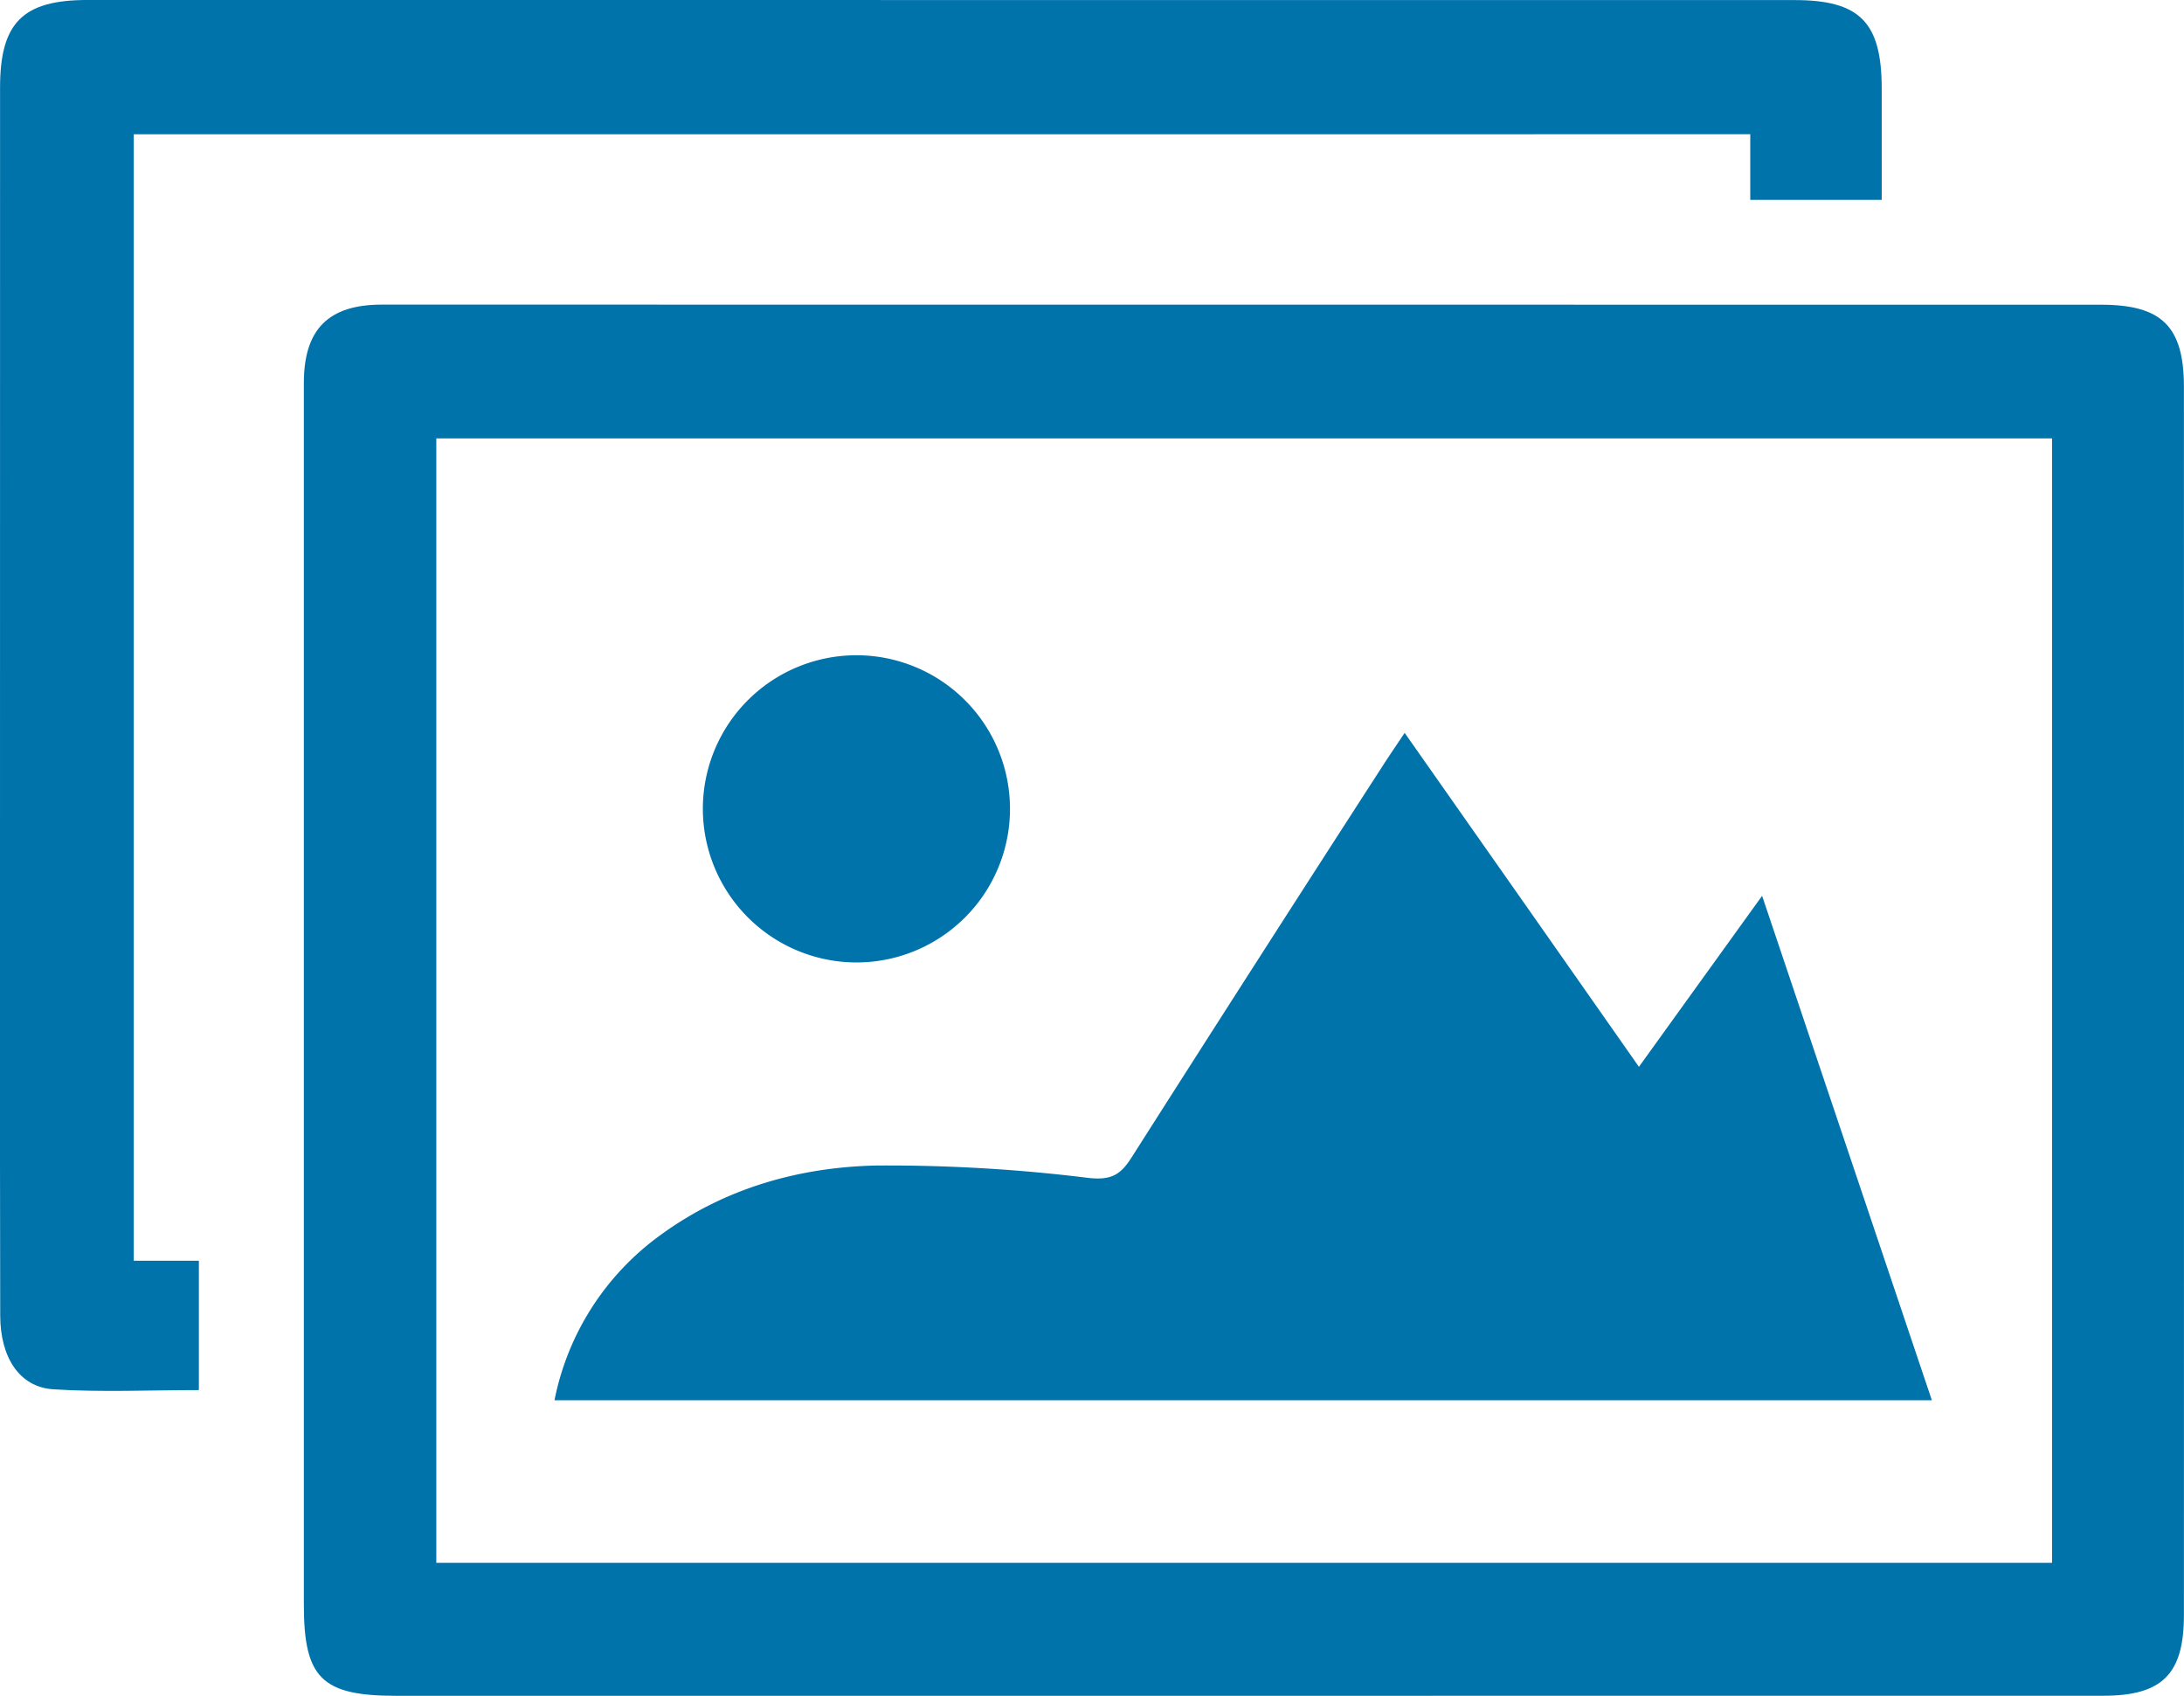
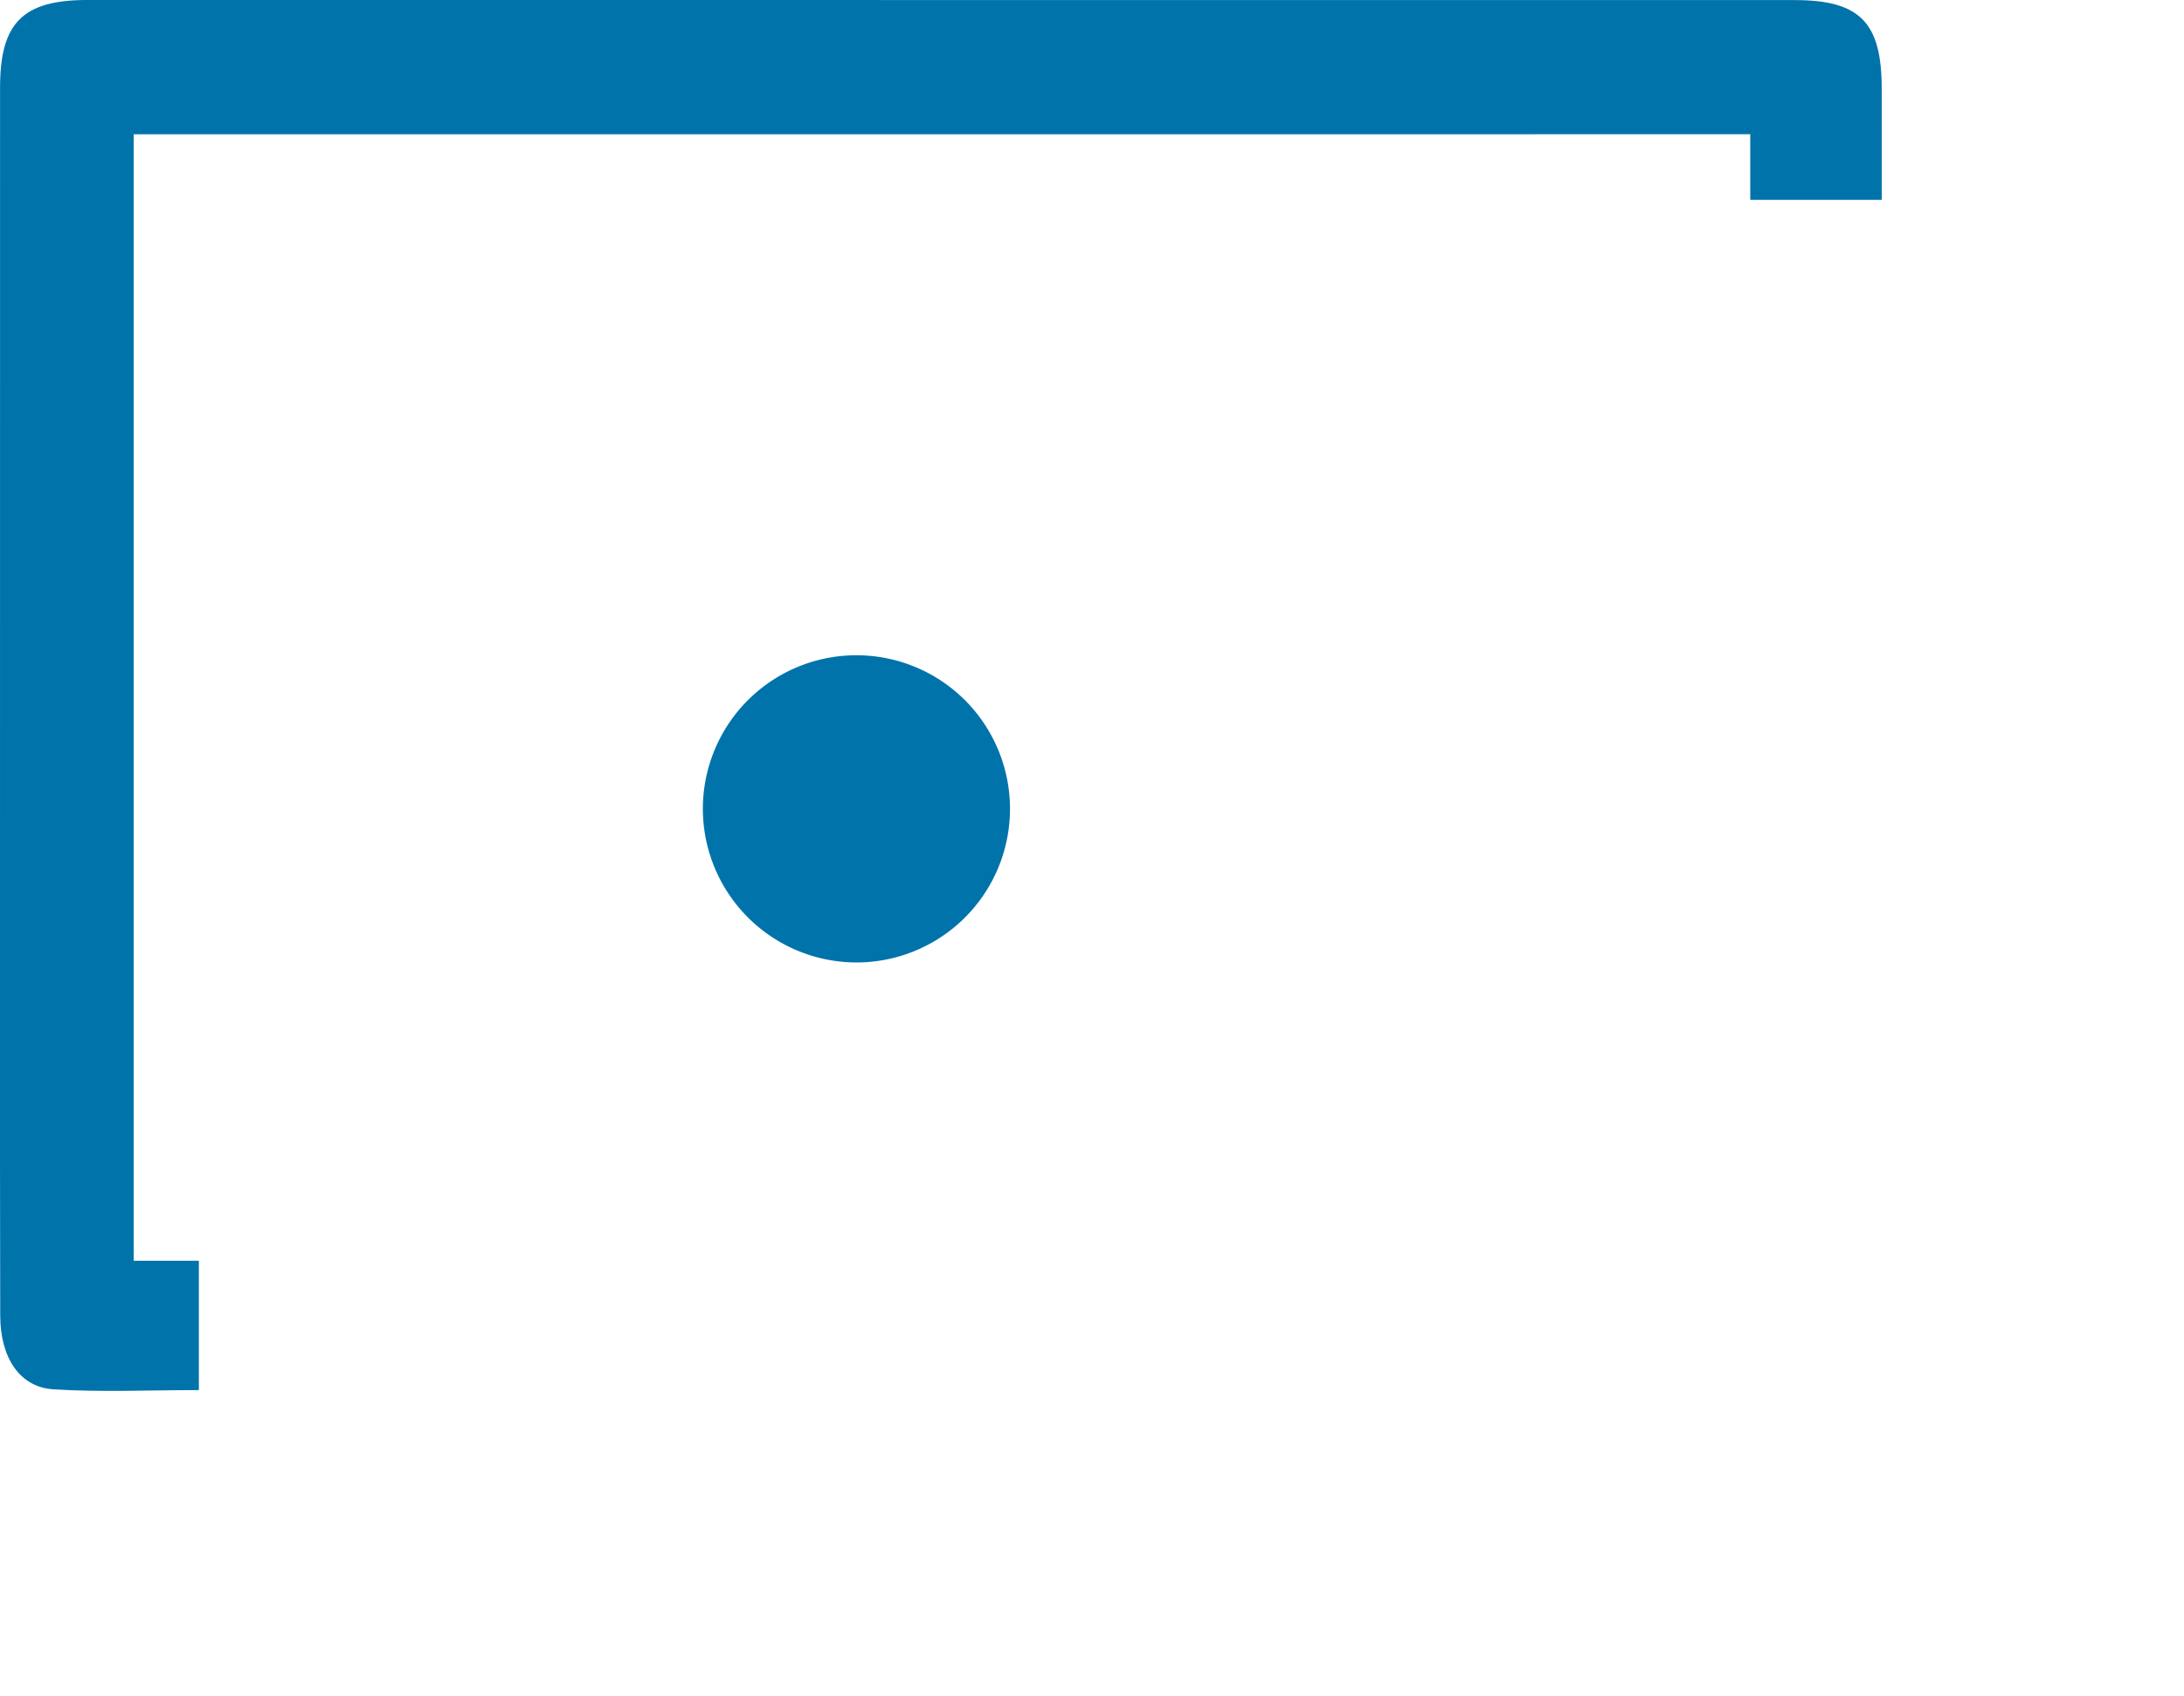
<svg xmlns="http://www.w3.org/2000/svg" width="304" height="236" viewBox="0 0 304 236">
  <g id="Group_342" data-name="Group 342" transform="translate(-698.167 -1246.877)">
    <g id="Group_263" data-name="Group 263" transform="translate(-3024.148 7.818)">
-       <path id="Path_158" data-name="Path 158" d="M3902.977,1482.616q-58.983,0-117.969,0c-10.312,0-12.828-2.453-12.832-12.636q-.018-85.037,0-170.072c0-7.457,3.419-10.9,10.85-10.9q119.66-.006,239.323.015c8.447,0,11.52,3.034,11.52,11.442q.023,85.459,0,170.919c0,8.222-3.026,11.222-11.228,11.224Q3962.805,1482.626,3902.977,1482.616ZM3790.612,1307.63v156.485h224.9V1307.63Z" transform="translate(-7.565 -7.558)" fill="#0073ab" />
      <path id="Path_159" data-name="Path 159" d="M3984.243,1266.877h-18.3v-9.135H3740.928v156.77H3750v18c-6.866,0-13.588.318-20.267-.109-4.7-.3-7.372-4.433-7.384-10.241q-.064-27.778-.031-55.556,0-57.675.008-115.354c0-9.032,3.162-12.2,12.178-12.194q118.813.012,237.618.013c9.066,0,12.1,3.093,12.119,12.246C3984.251,1256.379,3984.243,1261.441,3984.243,1266.877Z" transform="translate(-0.003 -0.001)" fill="#0073ab" />
-       <path id="Path_160" data-name="Path 160" d="M3932.57,1359.267c5.609,7.989,10.953,15.6,16.3,23.213,5.316,7.582,10.637,15.169,16.309,23.264,5.766-8.006,11.168-15.5,17.145-23.8,8.02,23.825,15.77,46.843,23.629,70.2H3814.234a37.269,37.269,0,0,1,14.652-22.915c8.965-6.578,19.332-9.515,30.172-9.752a228.094,228.094,0,0,1,29.52,1.729c3.176.346,4.461-.462,5.973-2.838q17.4-27.33,34.984-54.543C3930.434,1362.428,3931.379,1361.052,3932.57,1359.267Z" transform="translate(-14.735 -18.219)" fill="#0073ab" />
      <path id="Path_161" data-name="Path 161" d="M3838,1367.427a21.376,21.376,0,1,1,21.258,21.795A21.406,21.406,0,0,1,3838,1367.427Z" transform="translate(-17.848 -16.222)" fill="#0073ab" />
    </g>
  </g>
</svg>